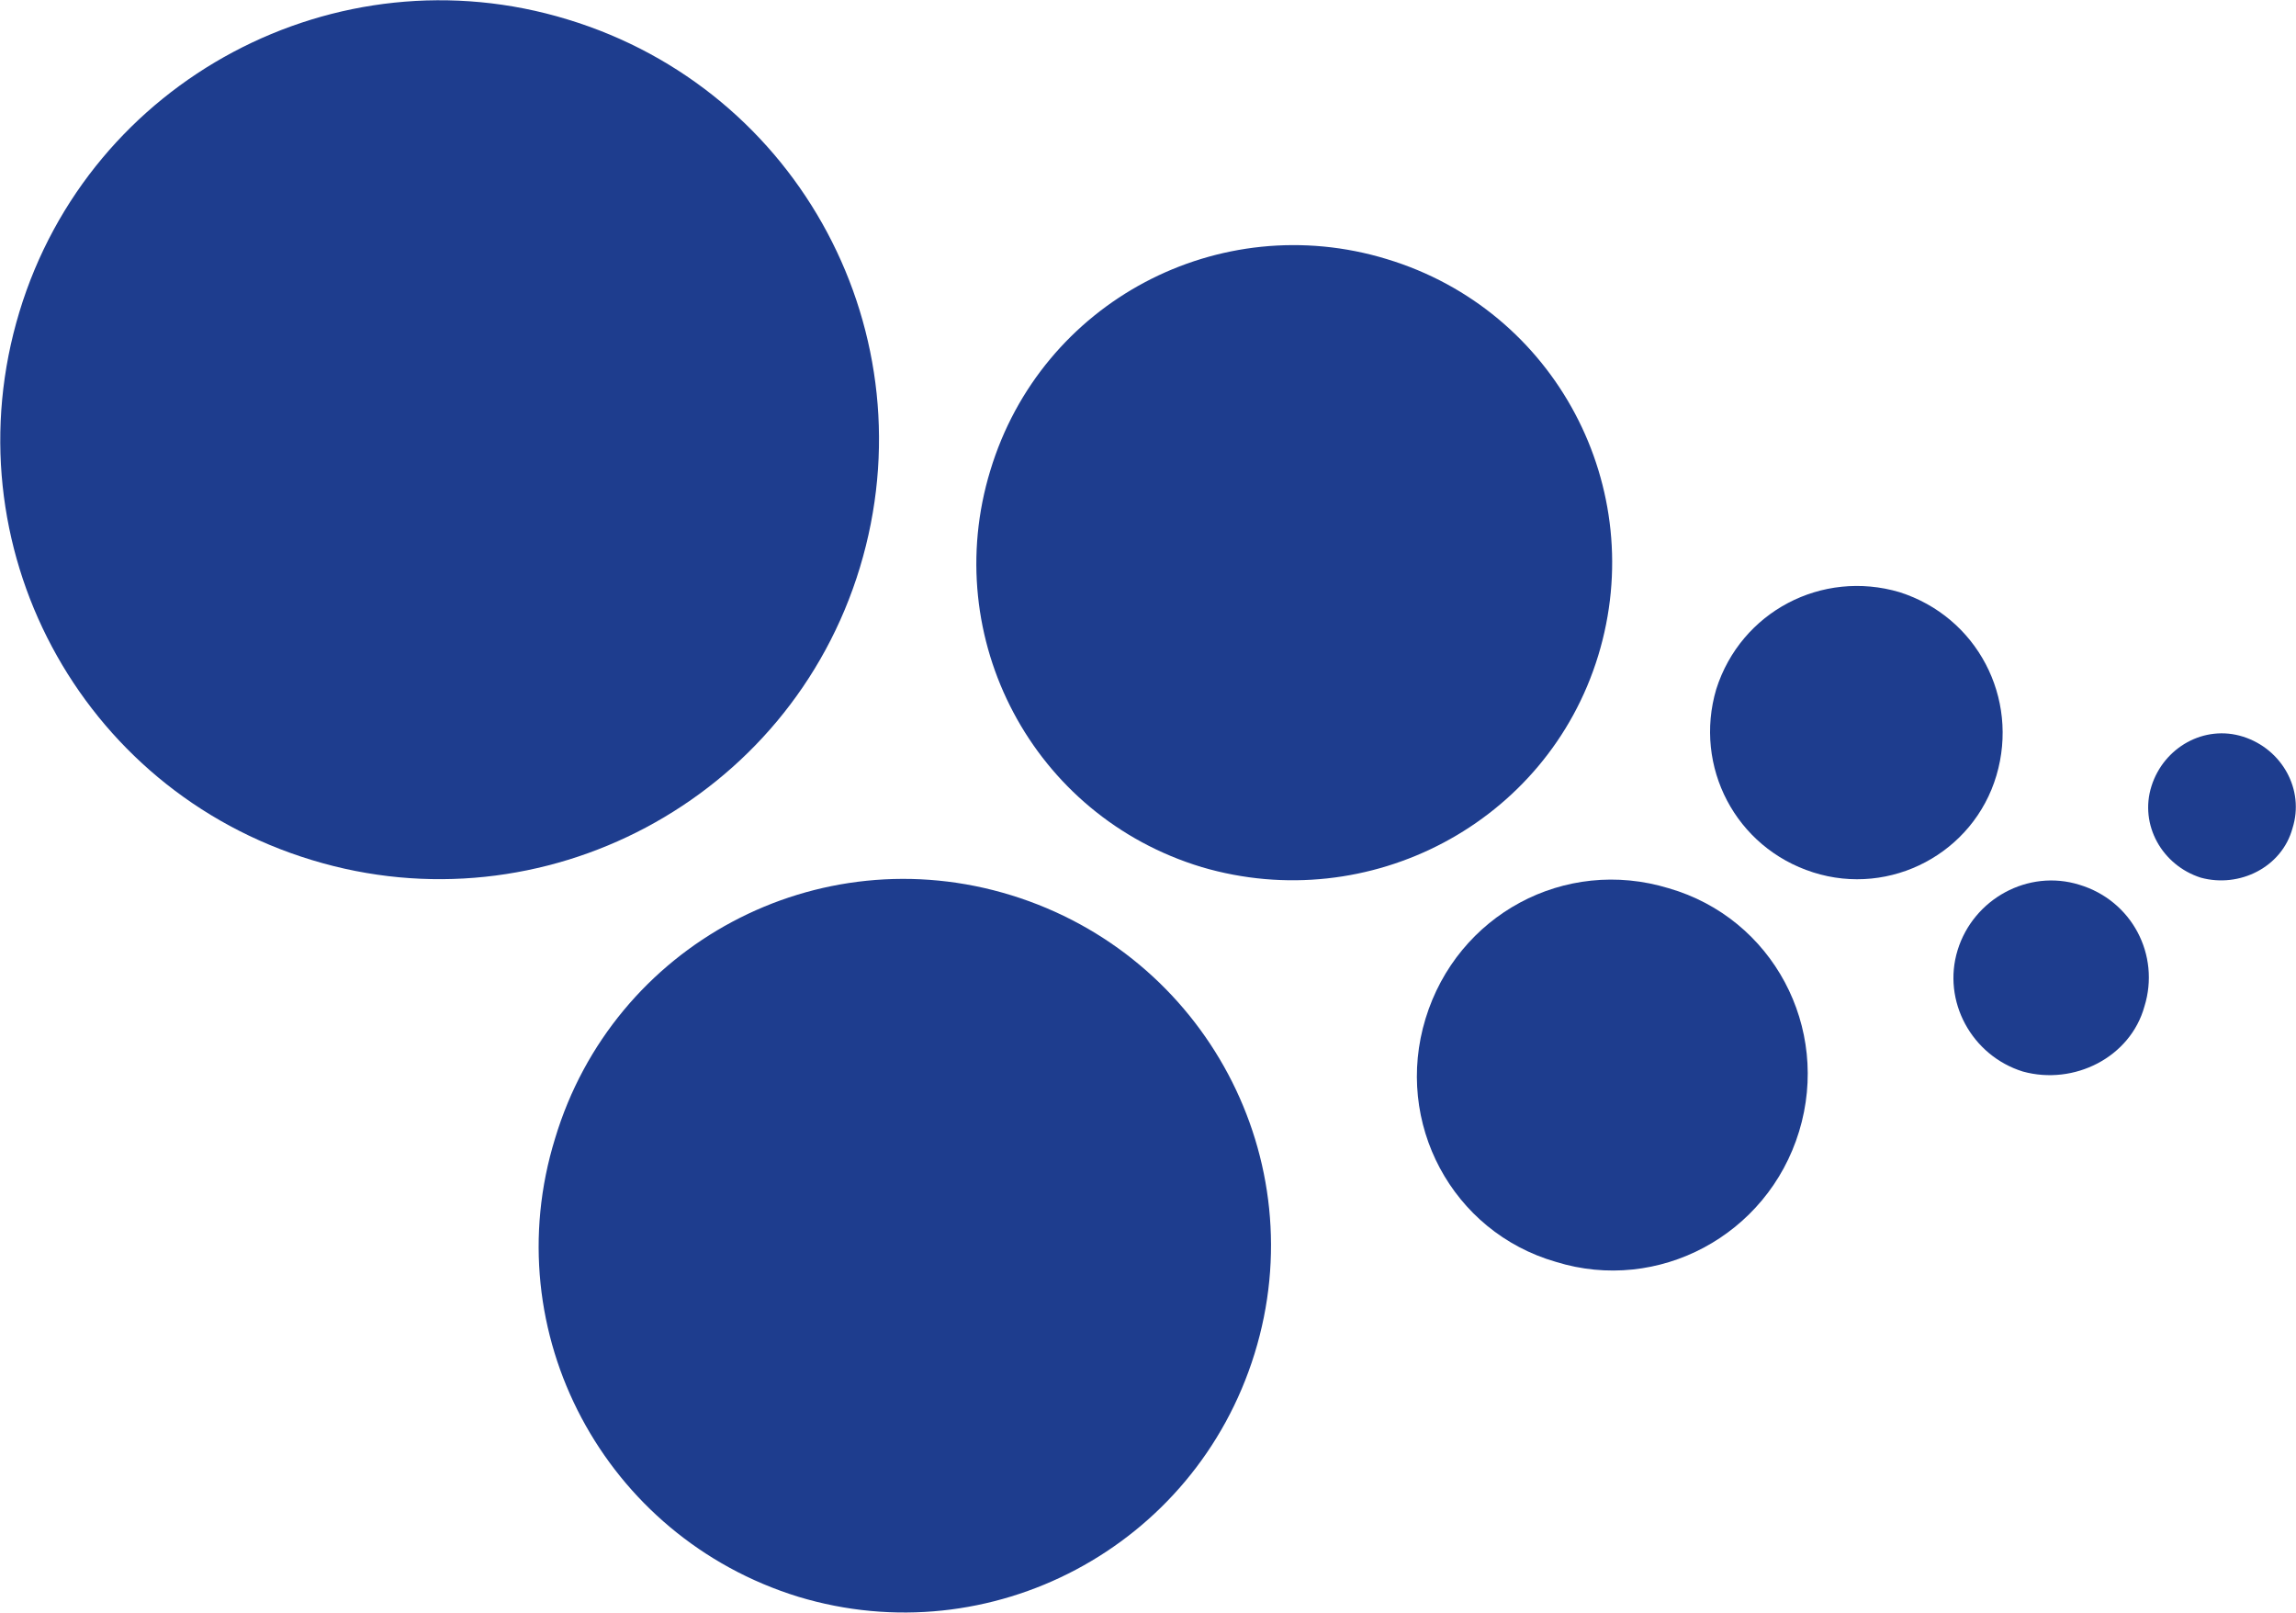
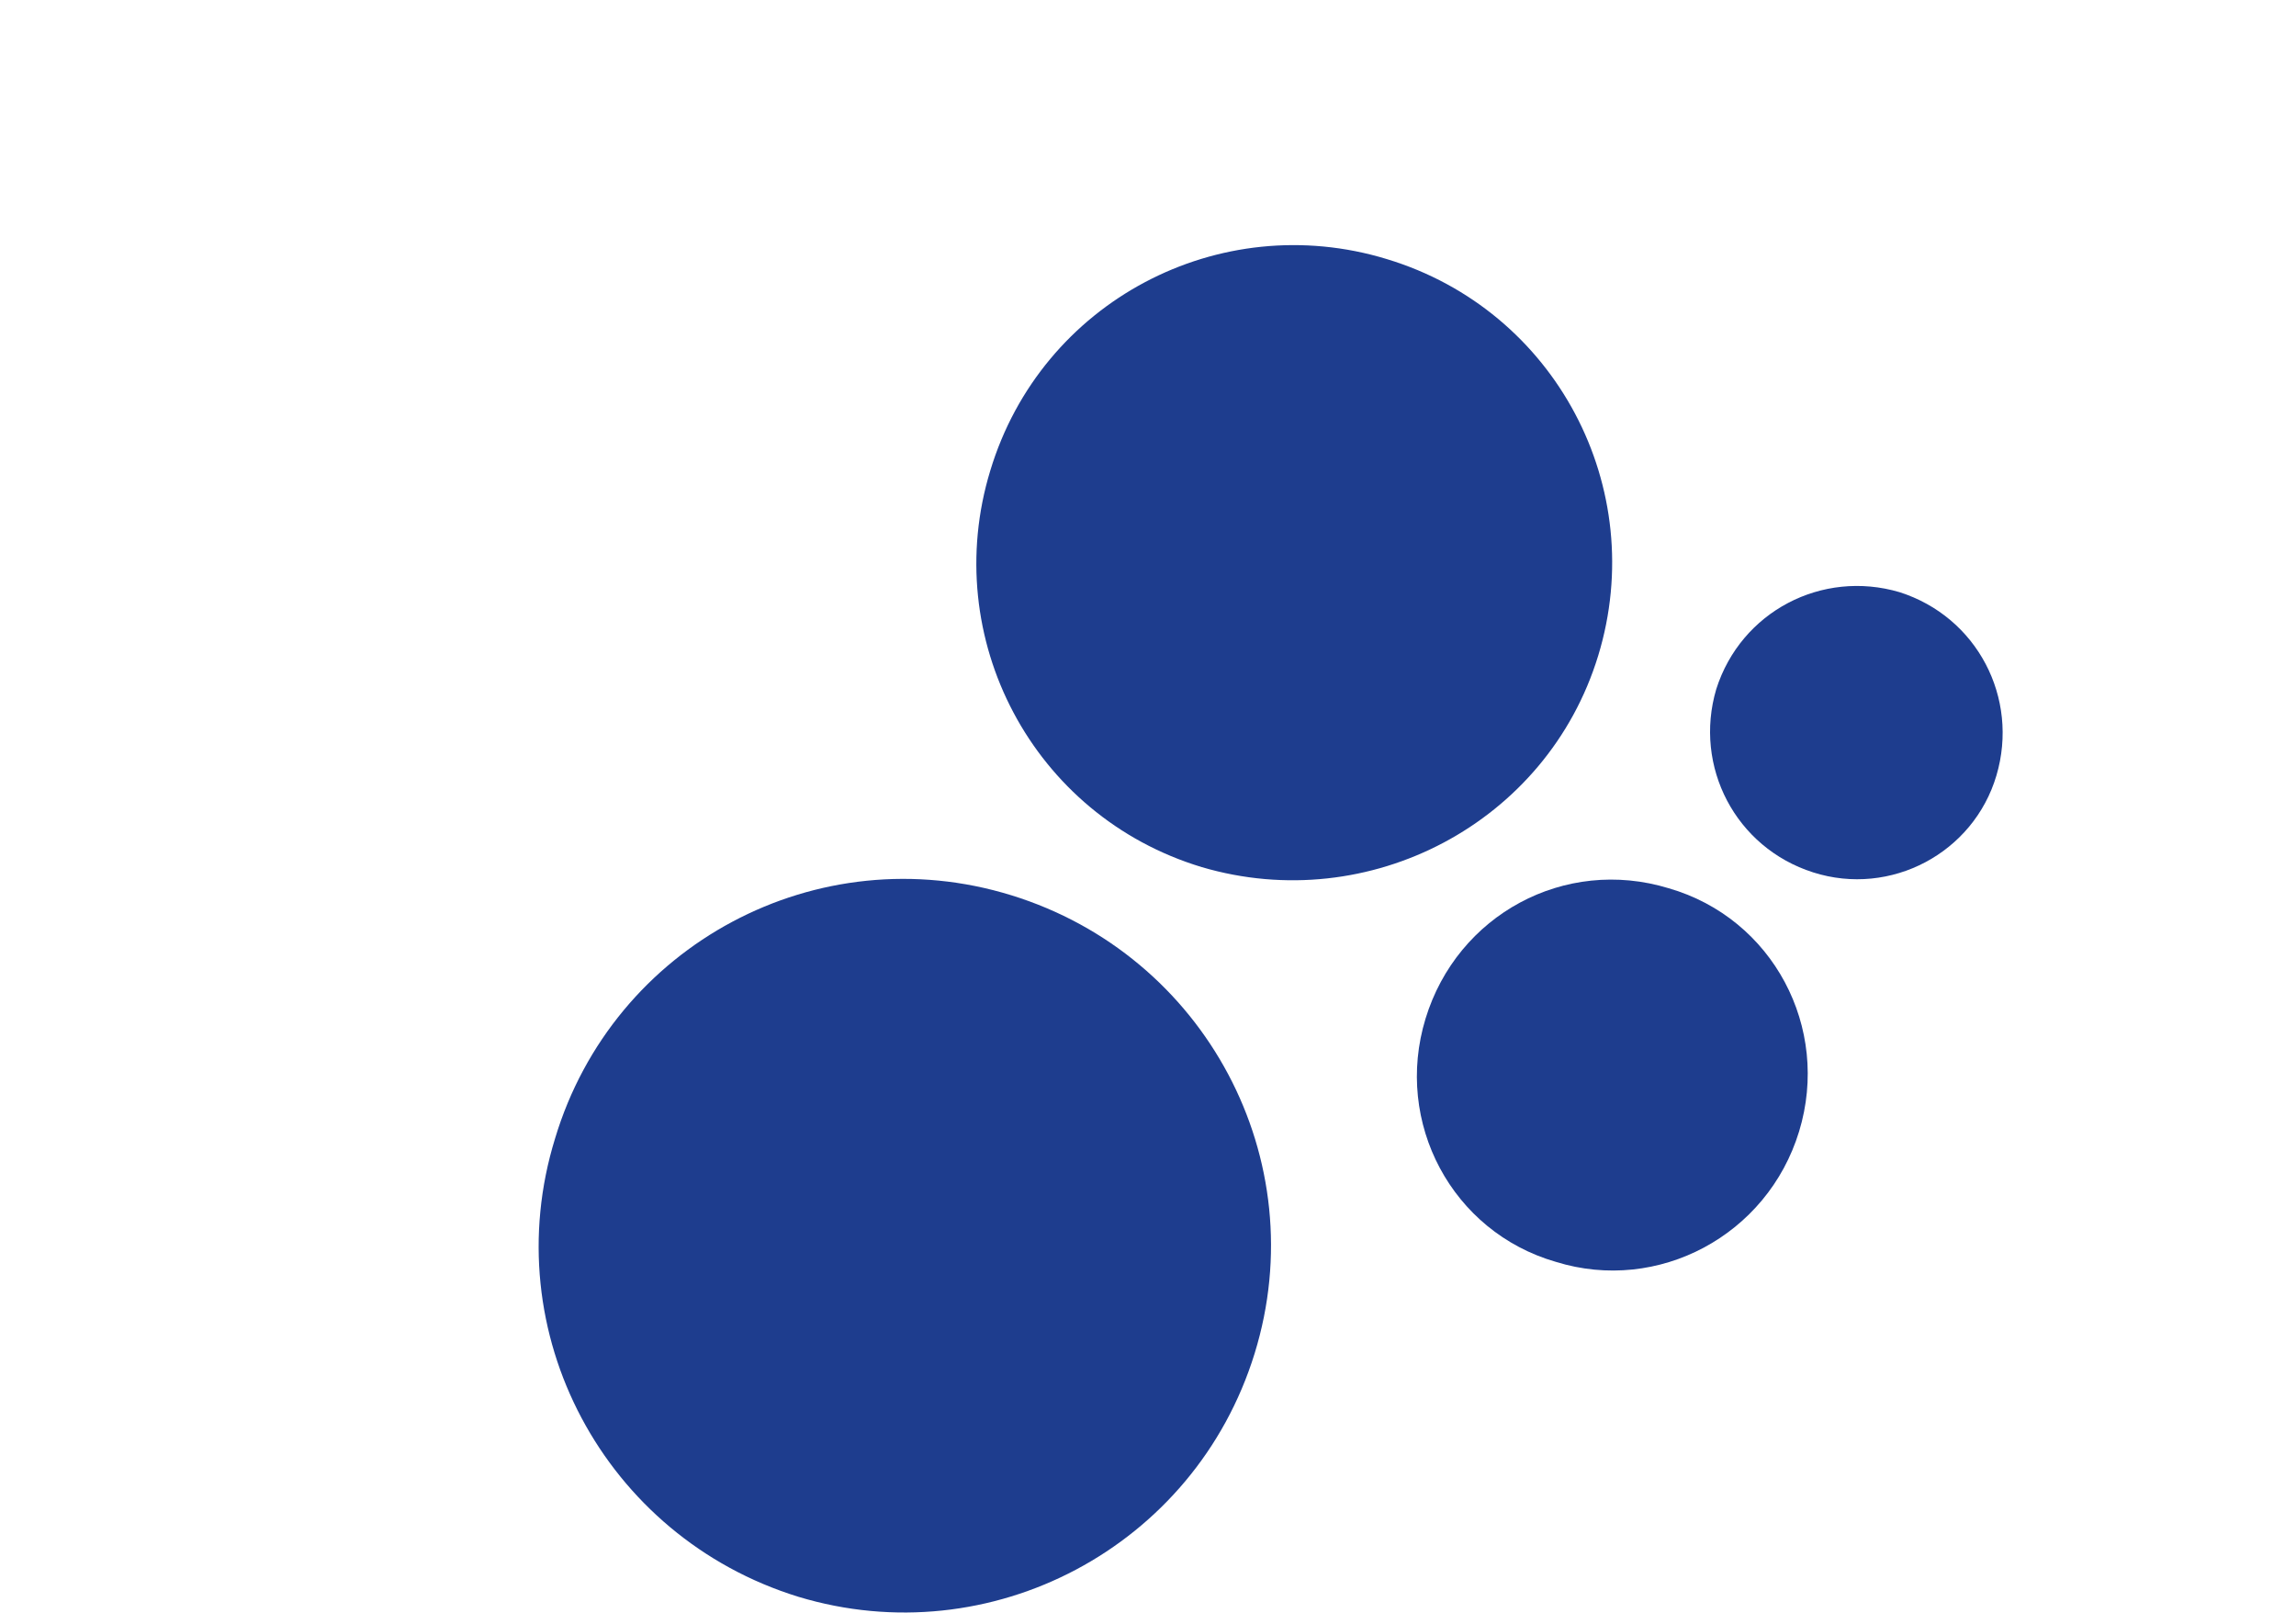
<svg xmlns="http://www.w3.org/2000/svg" version="1.1" id="Layer_1" x="0px" y="0px" viewBox="0 0 130.3 91.5" style="enable-background:new 0 0 130.3 91.5;" xml:space="preserve">
  <style type="text/css">
  .st0{fill:#1E3D8E;}
 </style>
  <g>
-     <path class="st0" d="M130.1,47c0.7-2.2-0.6-4.5-2.8-5.2c-2.2-0.7-4.5,0.6-5.2,2.8c-0.7,2.2,0.6,4.5,2.8,5.2   C127.1,50.4,129.5,49.2,130.1,47">
-   </path>
-     <path class="st0" d="M121.7,57.1c0.9-2.9-0.7-6-3.7-6.9c-2.9-0.9-6,0.8-6.9,3.7c-0.9,2.9,0.8,6,3.7,6.9   C117.7,61.6,120.9,60,121.7,57.1">
-   </path>
    <path class="st0" d="M113.3,44c1.3-4.4-1.1-9-5.5-10.4c-4.4-1.3-9,1.1-10.4,5.5c-1.3,4.4,1.1,9,5.5,10.4   C107.3,50.9,112,48.4,113.3,44">
  </path>
    <path class="st0" d="M102.1,64.2c1.8-5.9-1.5-12.1-7.4-13.8c-5.9-1.8-12,1.5-13.8,7.4c-1.8,5.9,1.5,12.1,7.4,13.8   C94.1,73.4,100.3,70.1,102.1,64.2">
  </path>
    <path class="st0" d="M71.2,76.8c3.4-11-2.8-22.6-13.8-26c-11-3.4-22.6,2.8-25.9,13.8c-3.4,11,2.8,22.6,13.8,26   C56.2,93.9,67.8,87.8,71.2,76.8">
  </path>
    <path class="st0" d="M90.7,37.2c2.9-9.5-2.4-19.6-12-22.5c-9.5-2.9-19.6,2.4-22.5,12c-2.9,9.5,2.4,19.6,12,22.5   C77.7,52,87.8,46.7,90.7,37.2">
  </path>
-     <path class="st0" d="M48.8,32.2c4-13.2-3.4-27.1-16.6-31.1C19.1-2.9,5.1,4.5,1.1,17.7c-4,13.2,3.4,27.1,16.6,31.1   C30.8,52.8,44.8,45.4,48.8,32.2">
-   </path>
  </g>
</svg>